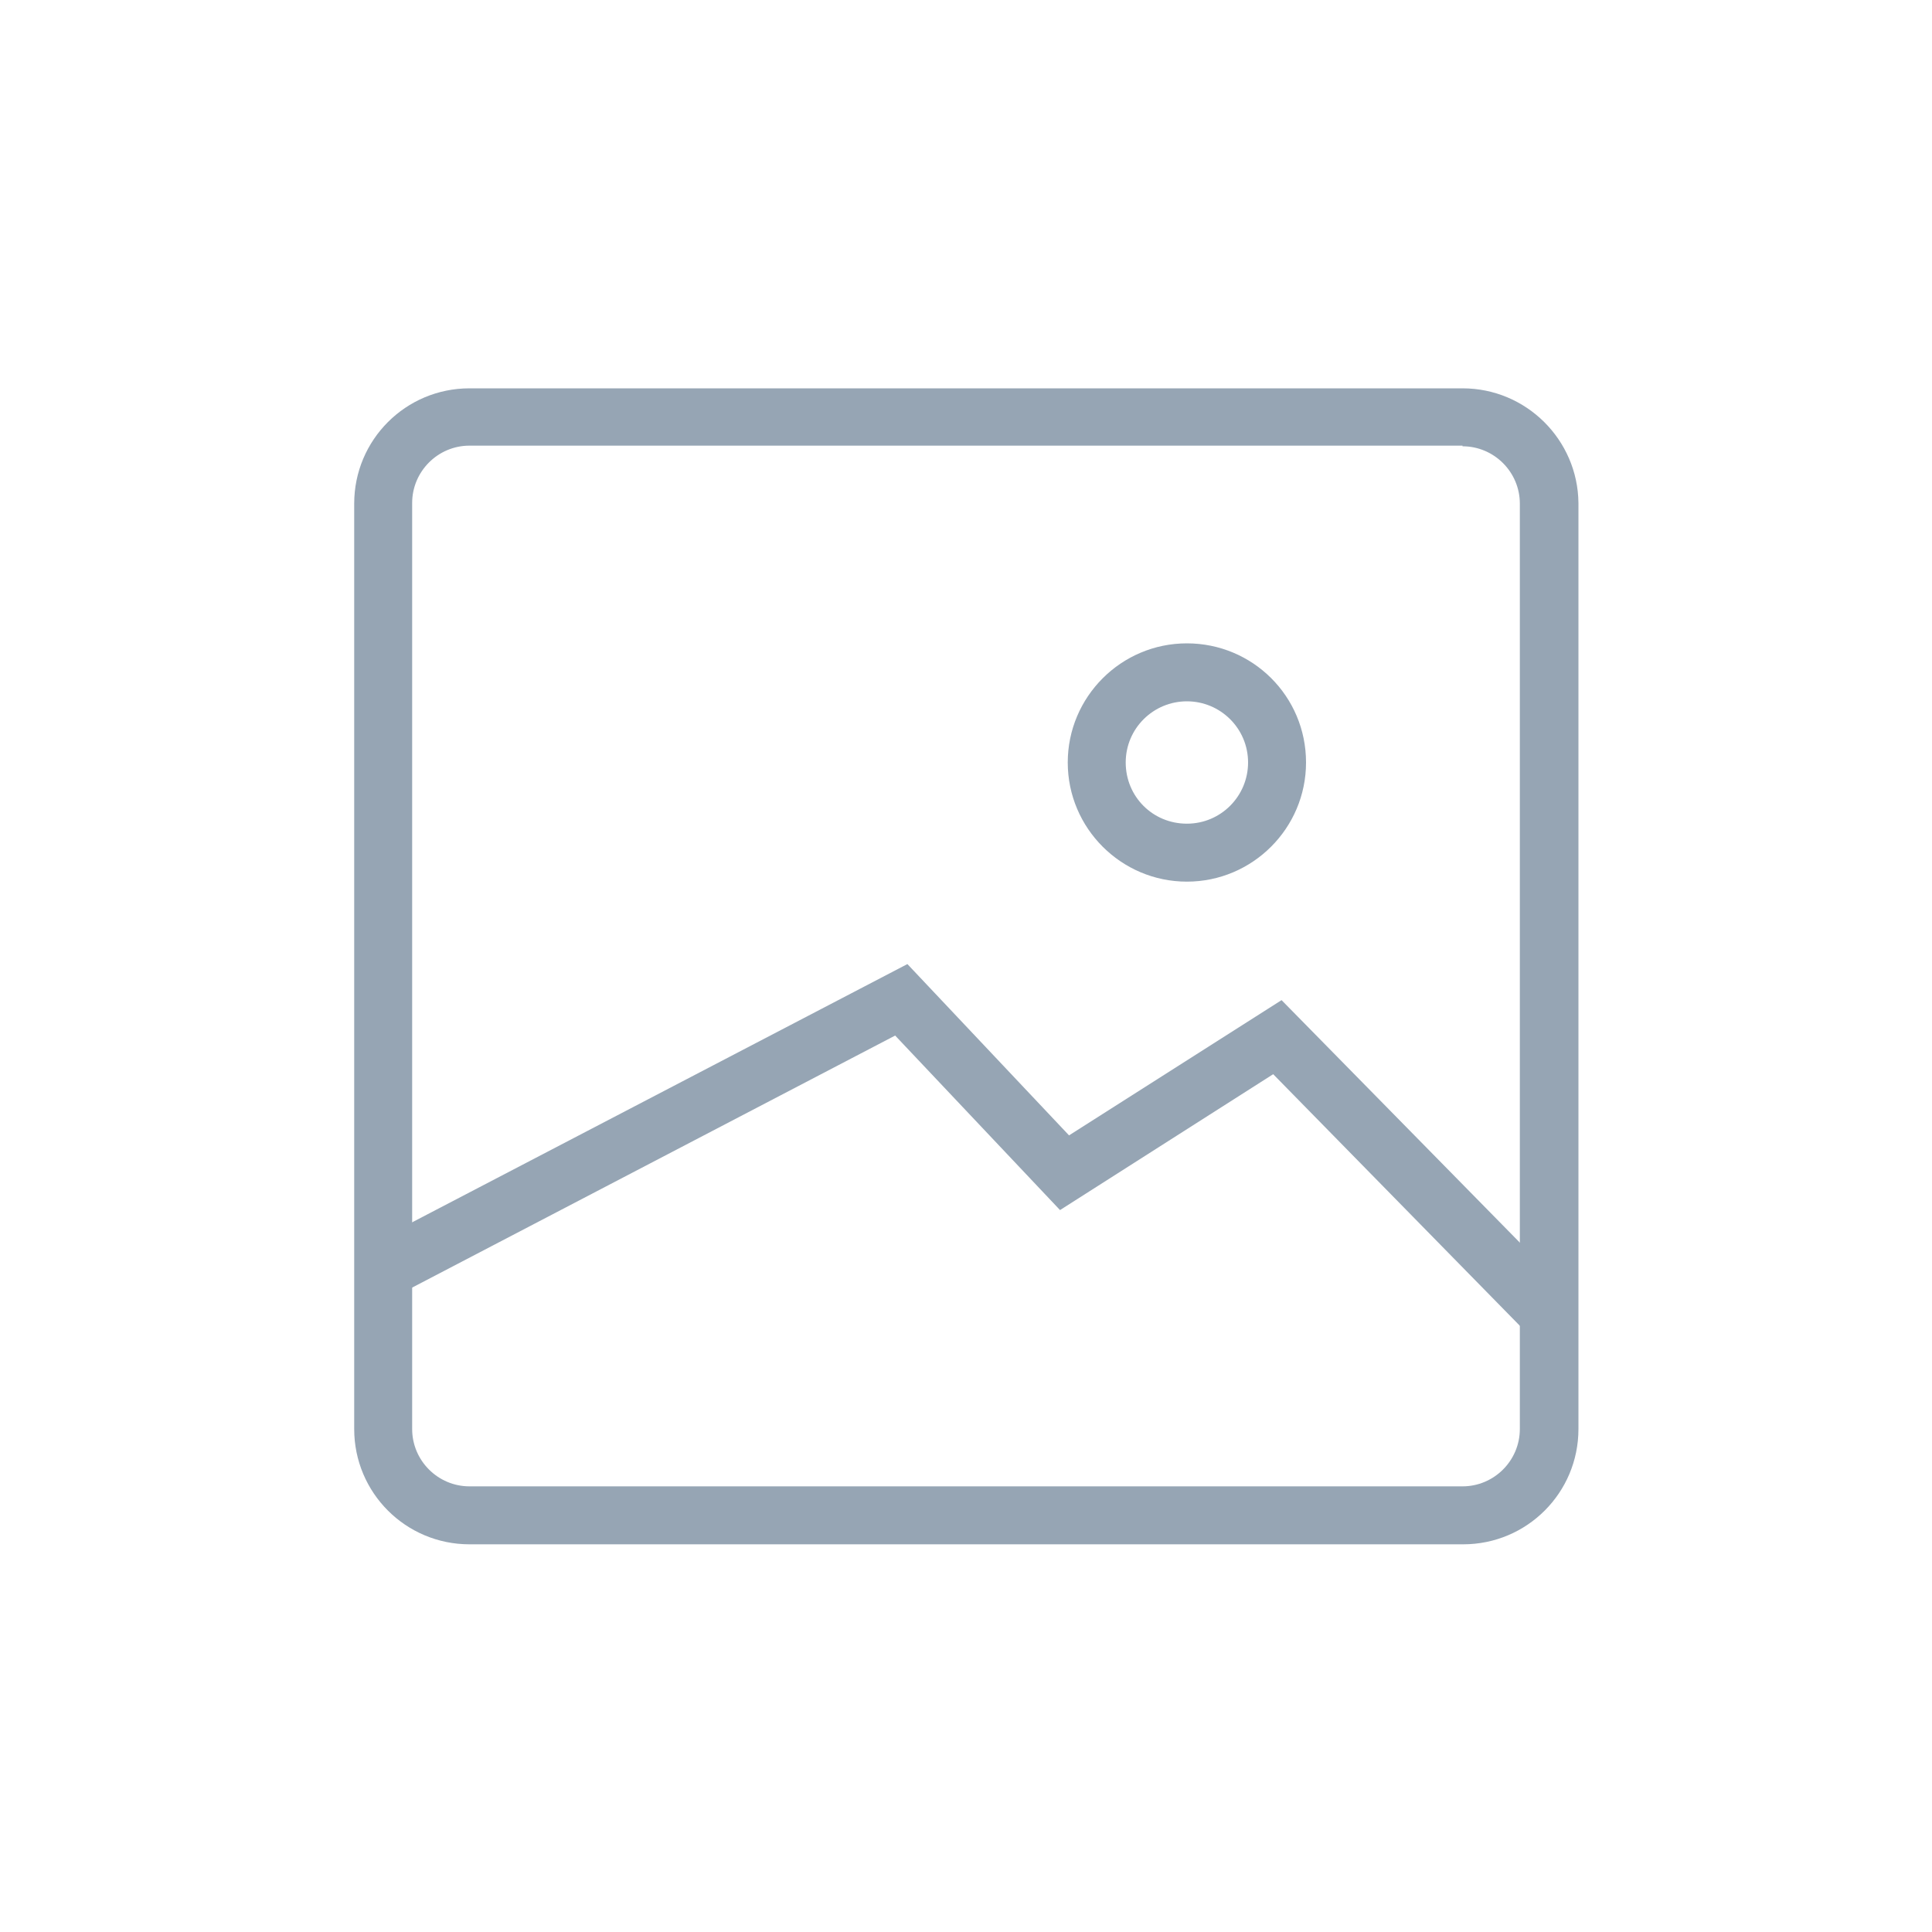
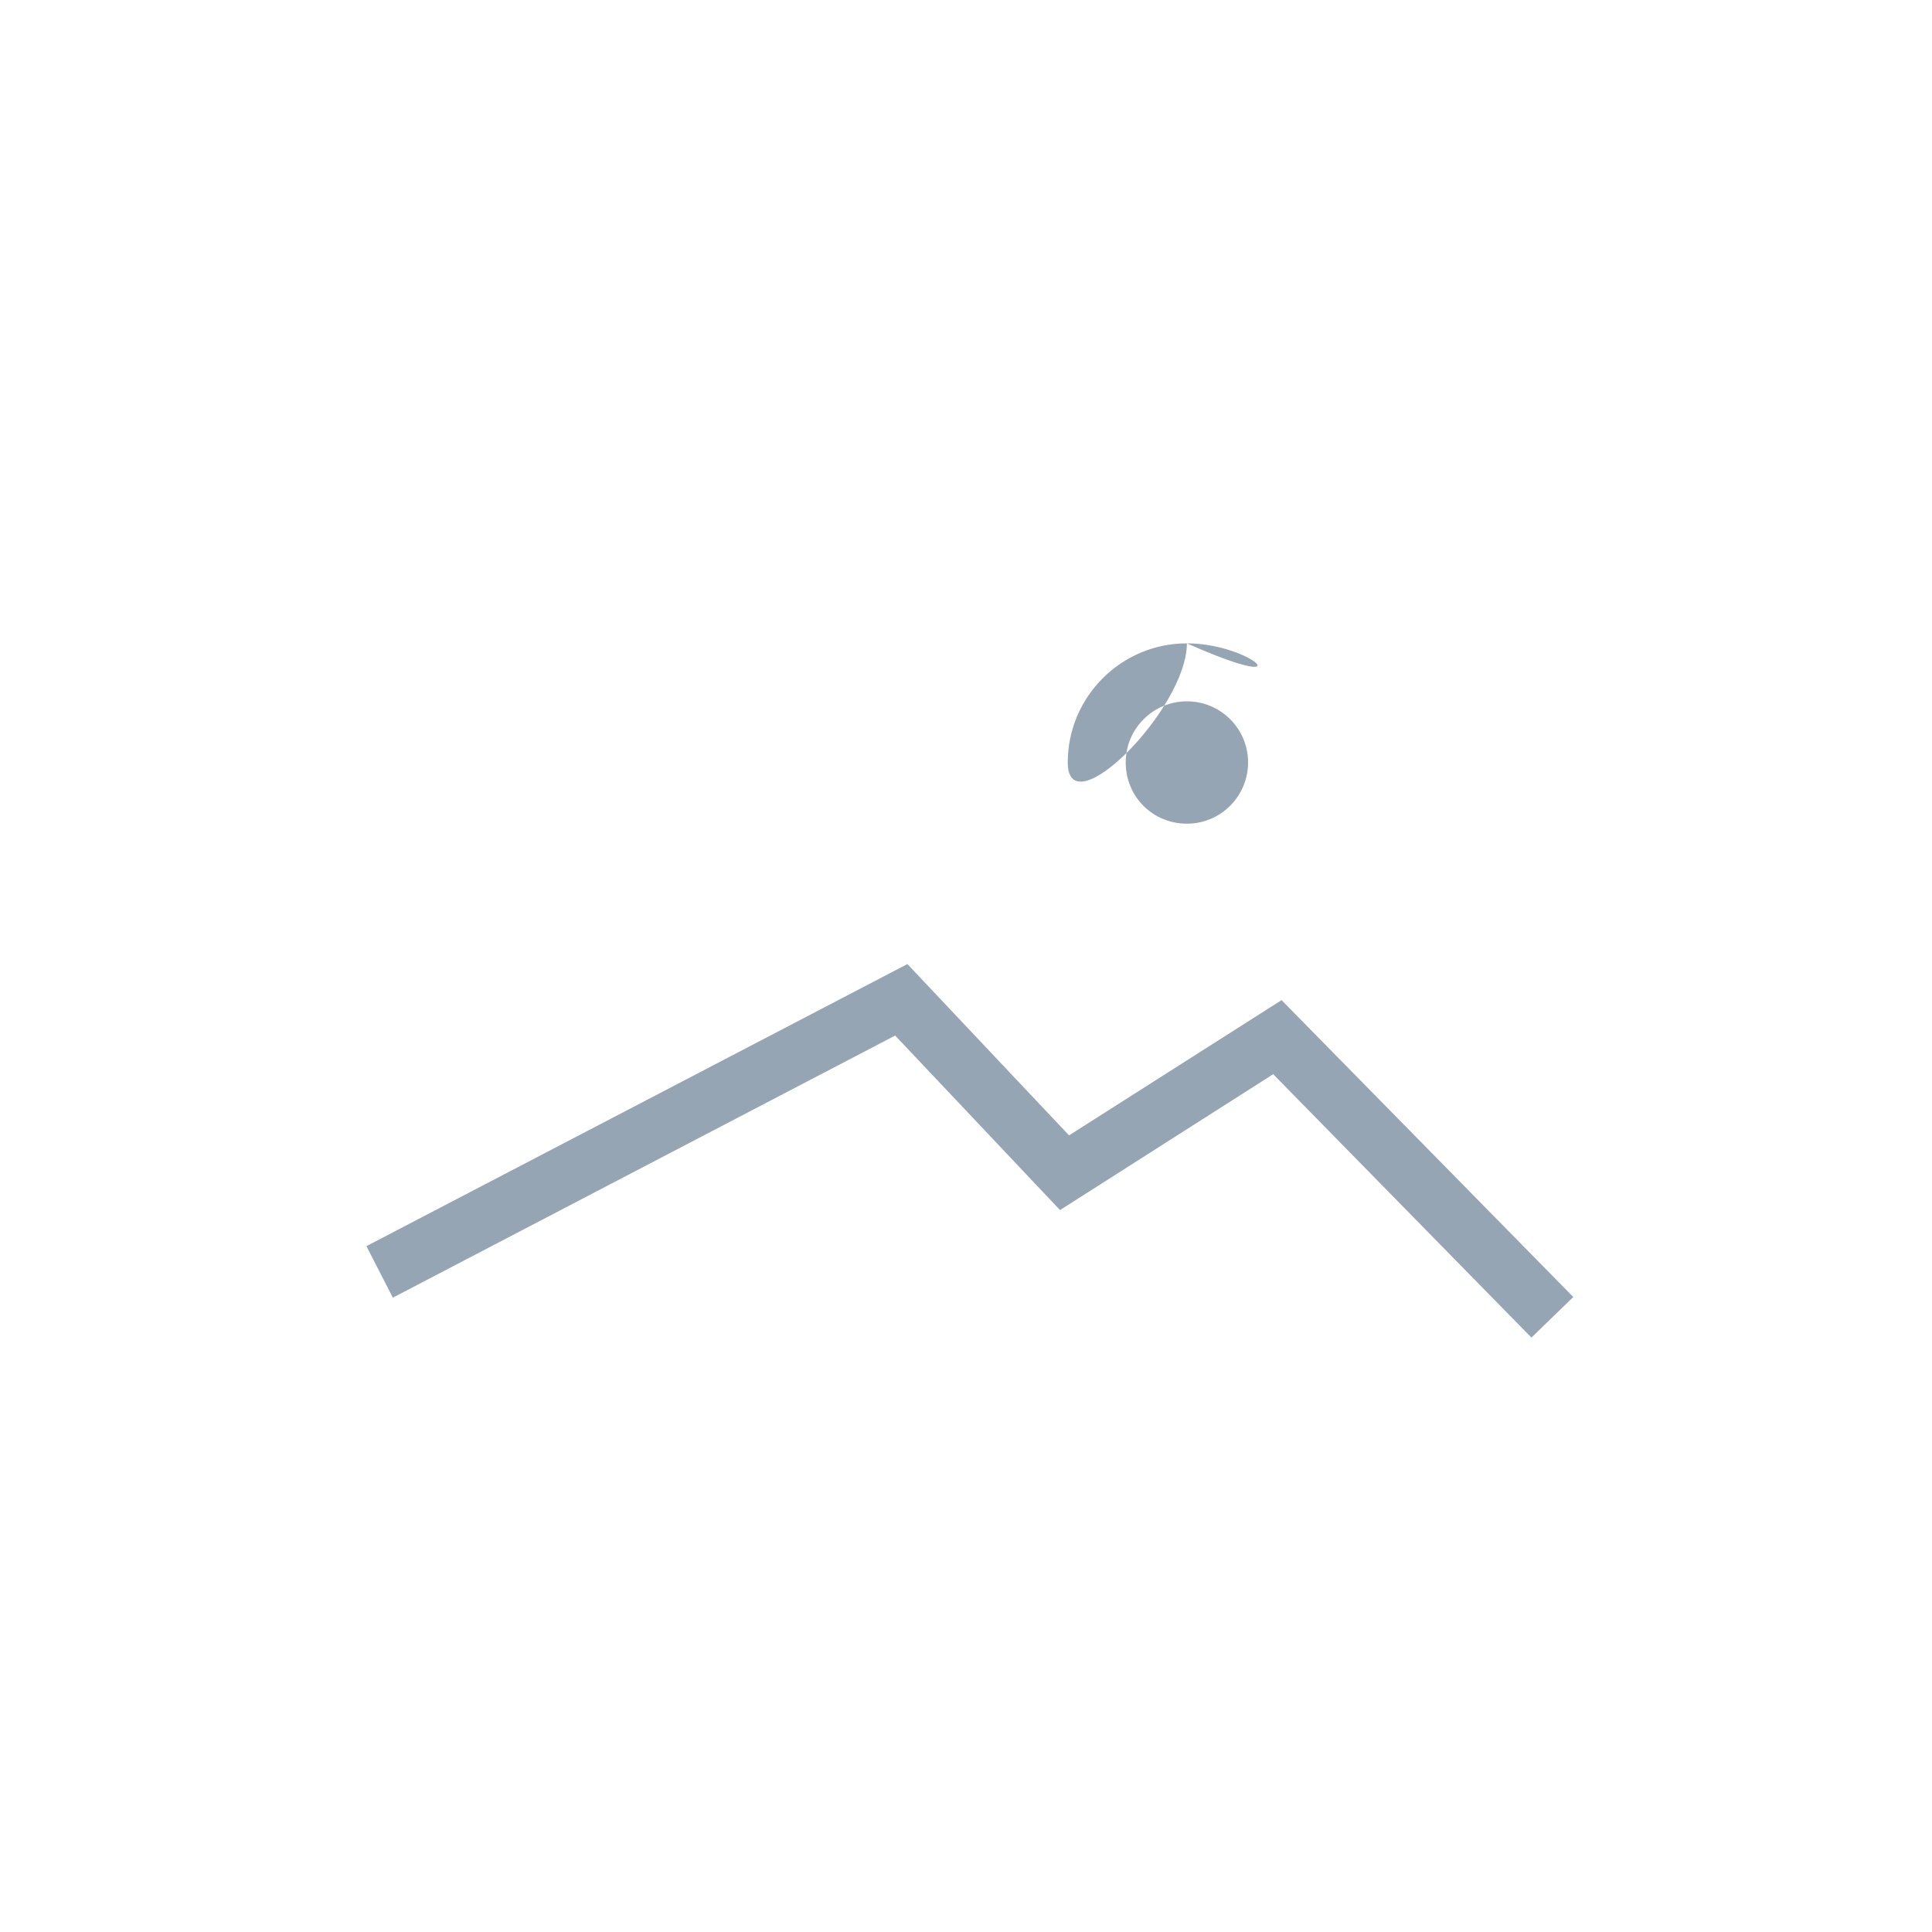
<svg xmlns="http://www.w3.org/2000/svg" version="1.1" id="Opmaak" x="0px" y="0px" width="30px" height="30px" viewBox="0 0 30 30" style="enable-background:new 0 0 30 30;" xml:space="preserve">
  <style type="text/css">
	.st0{fill:#96a5b4;}
</style>
-   <path class="st0" d="M22.71,6.93c0.49,0,0.89,0.4,0.89,0.89v14.37c0,0.49-0.4,0.89-0.89,0.89H7.29c-0.49,0-0.89-0.4-0.89-0.89V7.81  c0-0.49,0.4-0.89,0.89-0.89H22.71 M22.71,6.03H7.29c-0.99,0-1.79,0.8-1.79,1.79v14.37c0,0.99,0.8,1.79,1.79,1.79h15.43  c0.99,0,1.79-0.8,1.79-1.79V7.81C24.5,6.83,23.7,6.03,22.71,6.03L22.71,6.03z" />
-   <path class="st0" d="M18.43,10.89c0.52,0,0.95,0.42,0.95,0.95c0,0.52-0.42,0.95-0.95,0.95s-0.95-0.42-0.95-0.95  C17.48,11.31,17.91,10.89,18.43,10.89 M18.43,9.99c-1.02,0-1.85,0.83-1.85,1.85c0,1.02,0.83,1.85,1.85,1.85s1.85-0.83,1.85-1.85  C20.28,10.81,19.45,9.99,18.43,9.99L18.43,9.99z" />
+   <path class="st0" d="M18.43,10.89c0.52,0,0.95,0.42,0.95,0.95c0,0.52-0.42,0.95-0.95,0.95s-0.95-0.42-0.95-0.95  C17.48,11.31,17.91,10.89,18.43,10.89 M18.43,9.99c-1.02,0-1.85,0.83-1.85,1.85s1.85-0.83,1.85-1.85  C20.28,10.81,19.45,9.99,18.43,9.99L18.43,9.99z" />
  <polygon class="st0" points="23.78,20.77 19.77,16.68 16.46,18.79 13.9,16.08 6.1,20.15 5.69,19.35 14.09,14.97 16.6,17.63   19.9,15.53 24.43,20.14 " />
</svg>